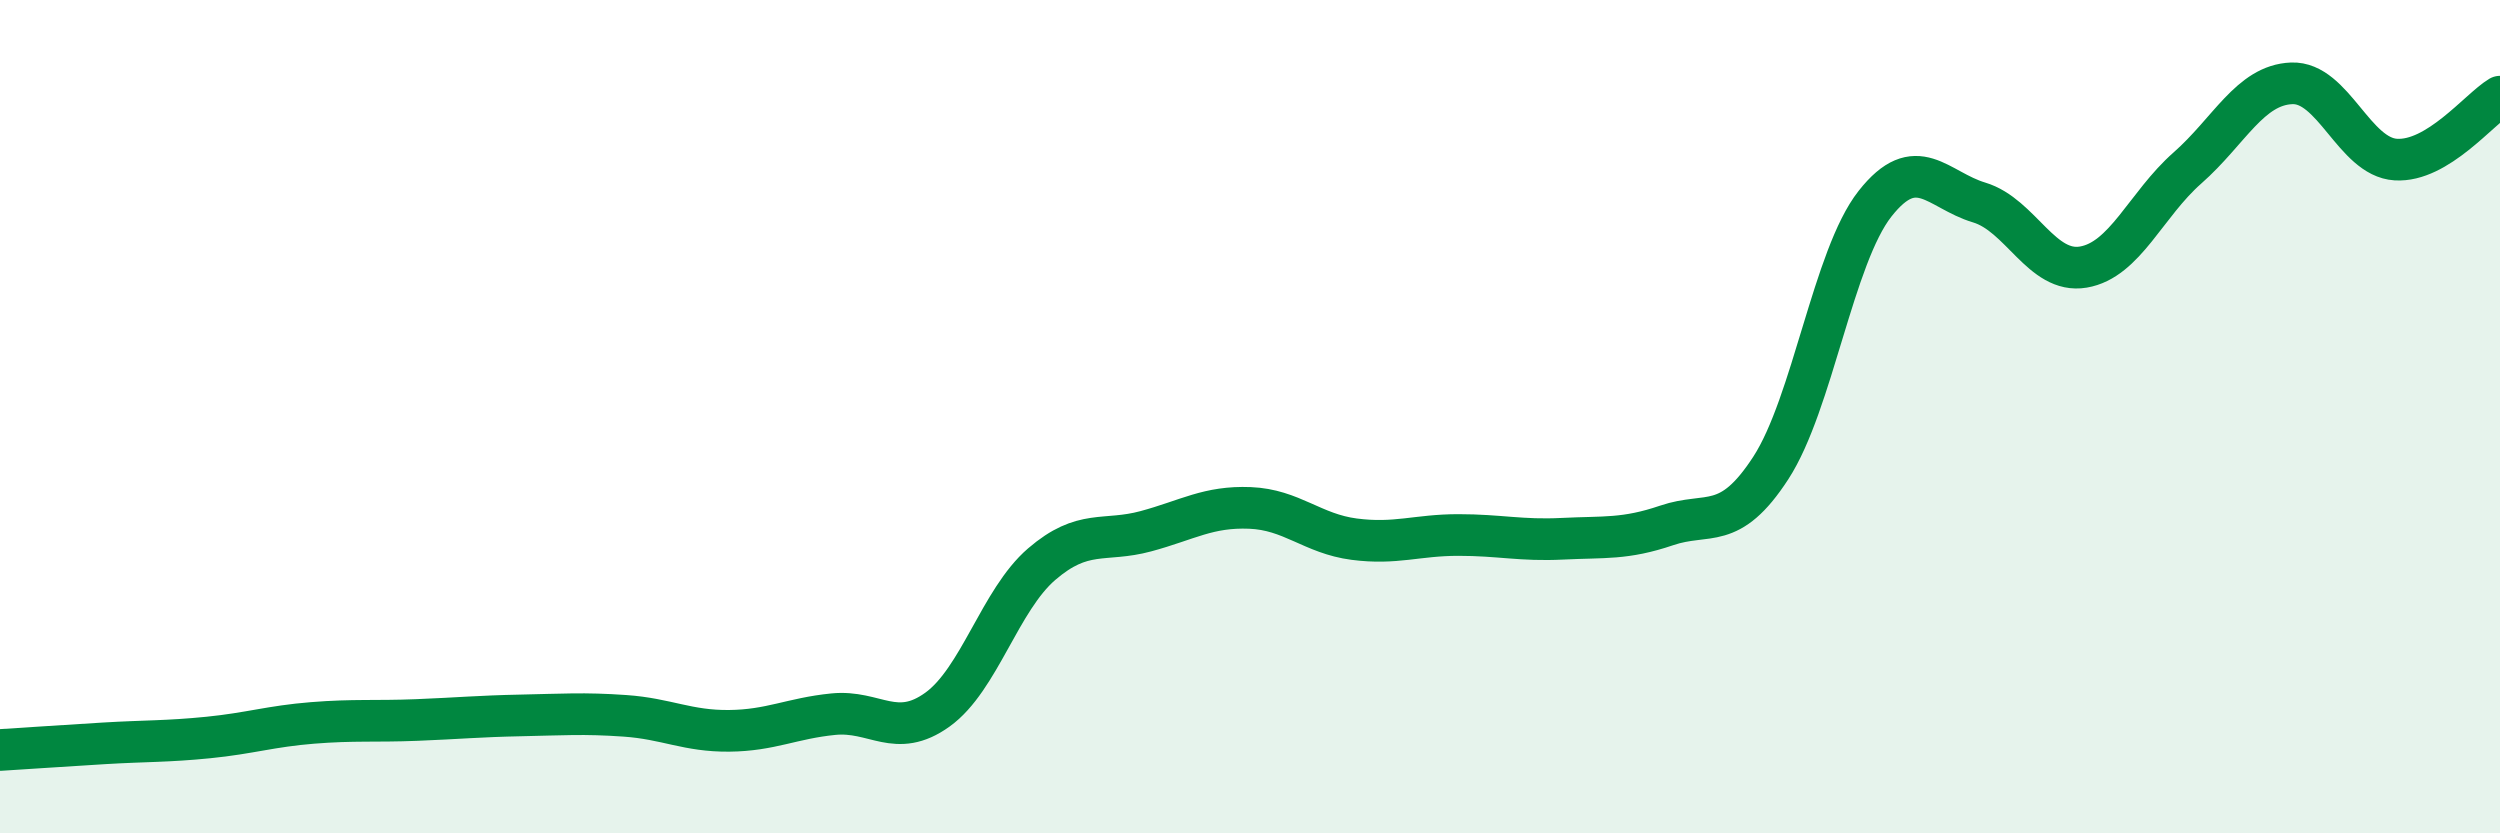
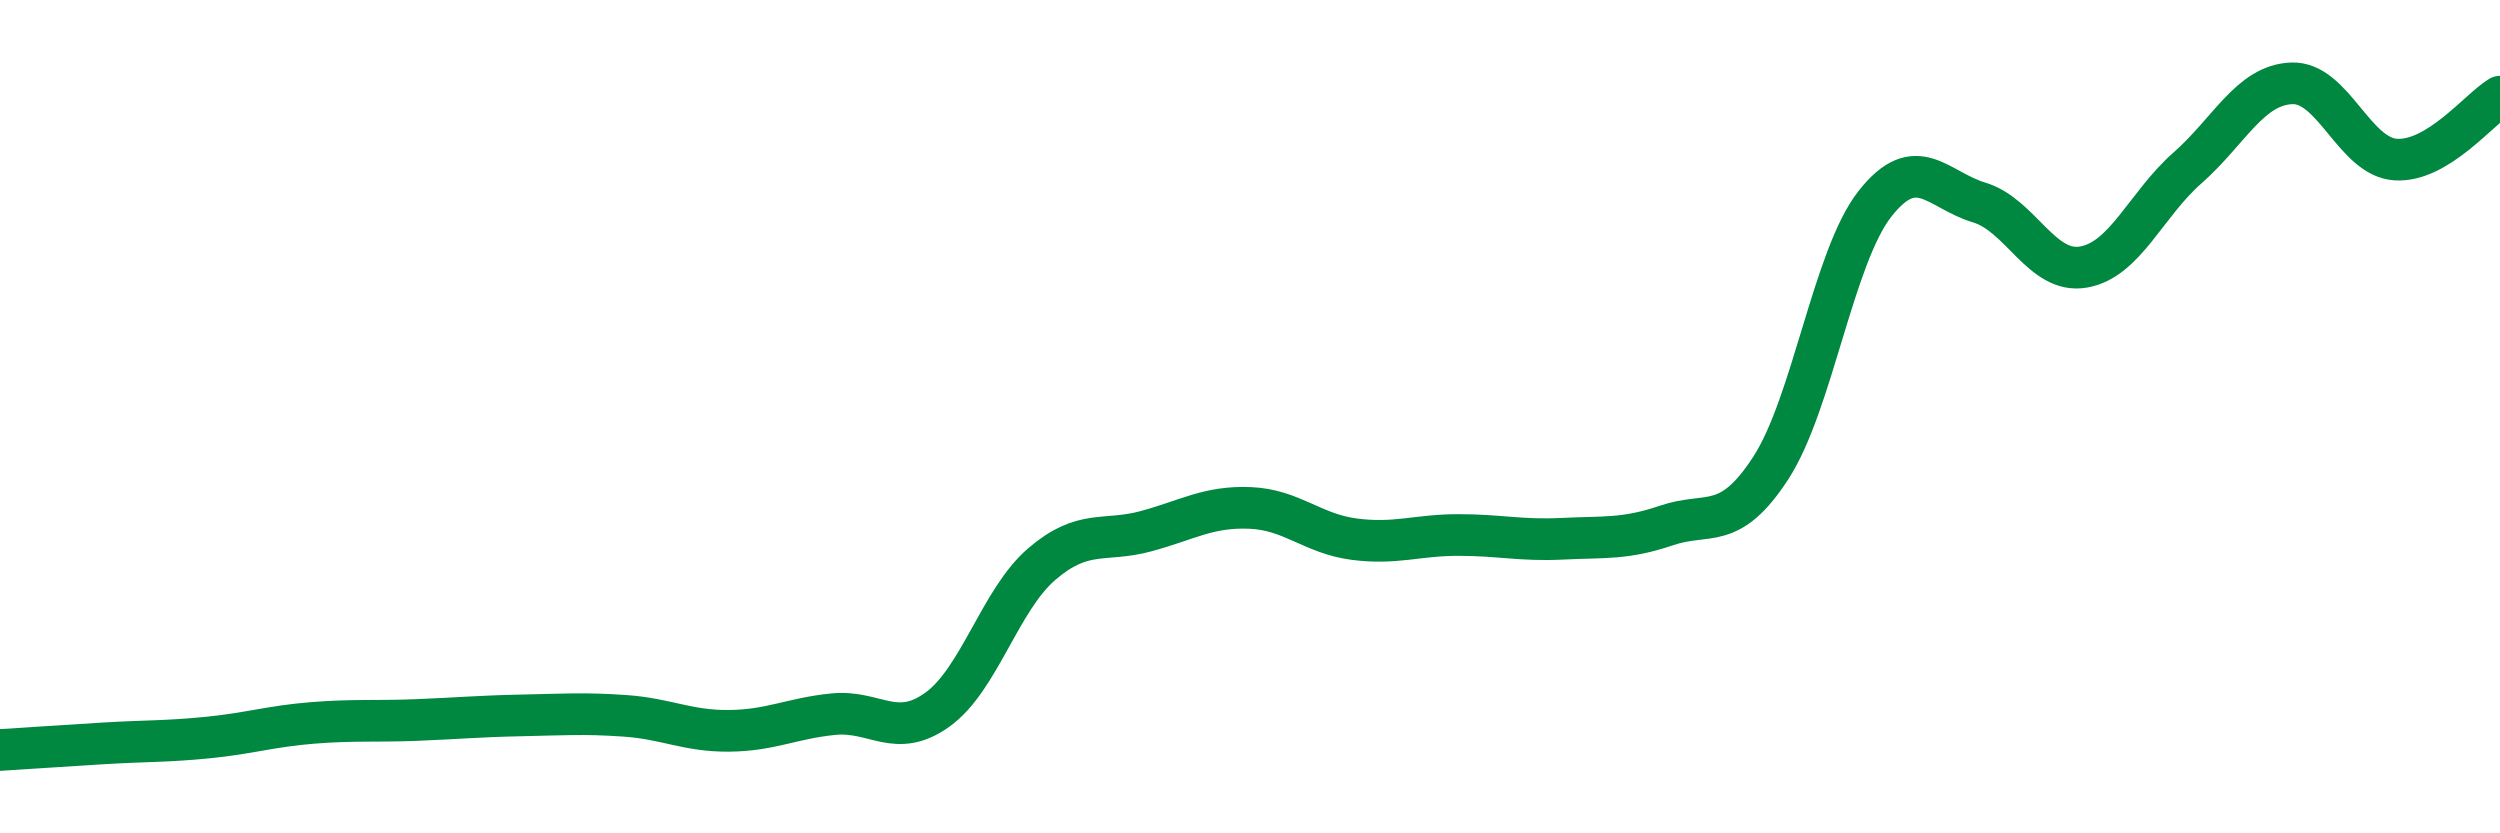
<svg xmlns="http://www.w3.org/2000/svg" width="60" height="20" viewBox="0 0 60 20">
-   <path d="M 0,18 C 0.5,17.97 1.5,17.9 2.5,17.84 C 3.5,17.78 4,17.8 5,17.7 C 6,17.6 6.5,17.43 7.5,17.35 C 8.5,17.27 9,17.32 10,17.28 C 11,17.24 11.5,17.19 12.5,17.17 C 13.5,17.15 14,17.11 15,17.18 C 16,17.25 16.5,17.55 17.5,17.54 C 18.5,17.53 19,17.24 20,17.14 C 21,17.04 21.5,17.75 22.5,17.03 C 23.5,16.31 24,14.4 25,13.54 C 26,12.68 26.5,13.02 27.5,12.75 C 28.5,12.48 29,12.15 30,12.19 C 31,12.23 31.5,12.81 32.5,12.94 C 33.5,13.07 34,12.84 35,12.84 C 36,12.84 36.5,12.98 37.5,12.93 C 38.5,12.88 39,12.95 40,12.61 C 41,12.27 41.5,12.77 42.5,11.23 C 43.5,9.69 44,6.16 45,4.89 C 46,3.62 46.5,4.56 47.5,4.86 C 48.5,5.16 49,6.58 50,6.41 C 51,6.24 51.5,4.91 52.5,4.03 C 53.5,3.15 54,2.04 55,2 C 56,1.96 56.5,3.77 57.5,3.83 C 58.5,3.89 59.5,2.62 60,2.32L60 20L0 20Z" fill="#008740" opacity="0.1" stroke-linecap="round" stroke-linejoin="round" />
  <path d="M 0,18 C 0.5,17.97 1.5,17.9 2.5,17.84 C 3.5,17.78 4,17.8 5,17.7 C 6,17.6 6.5,17.43 7.5,17.35 C 8.5,17.27 9,17.32 10,17.28 C 11,17.24 11.5,17.19 12.5,17.17 C 13.5,17.15 14,17.11 15,17.18 C 16,17.25 16.5,17.55 17.5,17.54 C 18.5,17.53 19,17.24 20,17.14 C 21,17.04 21.5,17.75 22.5,17.03 C 23.5,16.31 24,14.4 25,13.54 C 26,12.68 26.5,13.02 27.5,12.75 C 28.5,12.48 29,12.15 30,12.19 C 31,12.23 31.5,12.81 32.5,12.94 C 33.5,13.07 34,12.84 35,12.84 C 36,12.84 36.5,12.98 37.5,12.93 C 38.5,12.88 39,12.95 40,12.61 C 41,12.27 41.5,12.77 42.5,11.23 C 43.5,9.69 44,6.16 45,4.89 C 46,3.62 46.5,4.56 47.5,4.86 C 48.5,5.16 49,6.58 50,6.41 C 51,6.24 51.5,4.91 52.5,4.03 C 53.5,3.15 54,2.04 55,2 C 56,1.96 56.5,3.77 57.5,3.83 C 58.5,3.89 59.5,2.62 60,2.32" stroke="#008740" stroke-width="1" fill="none" stroke-linecap="round" stroke-linejoin="round" />
</svg>